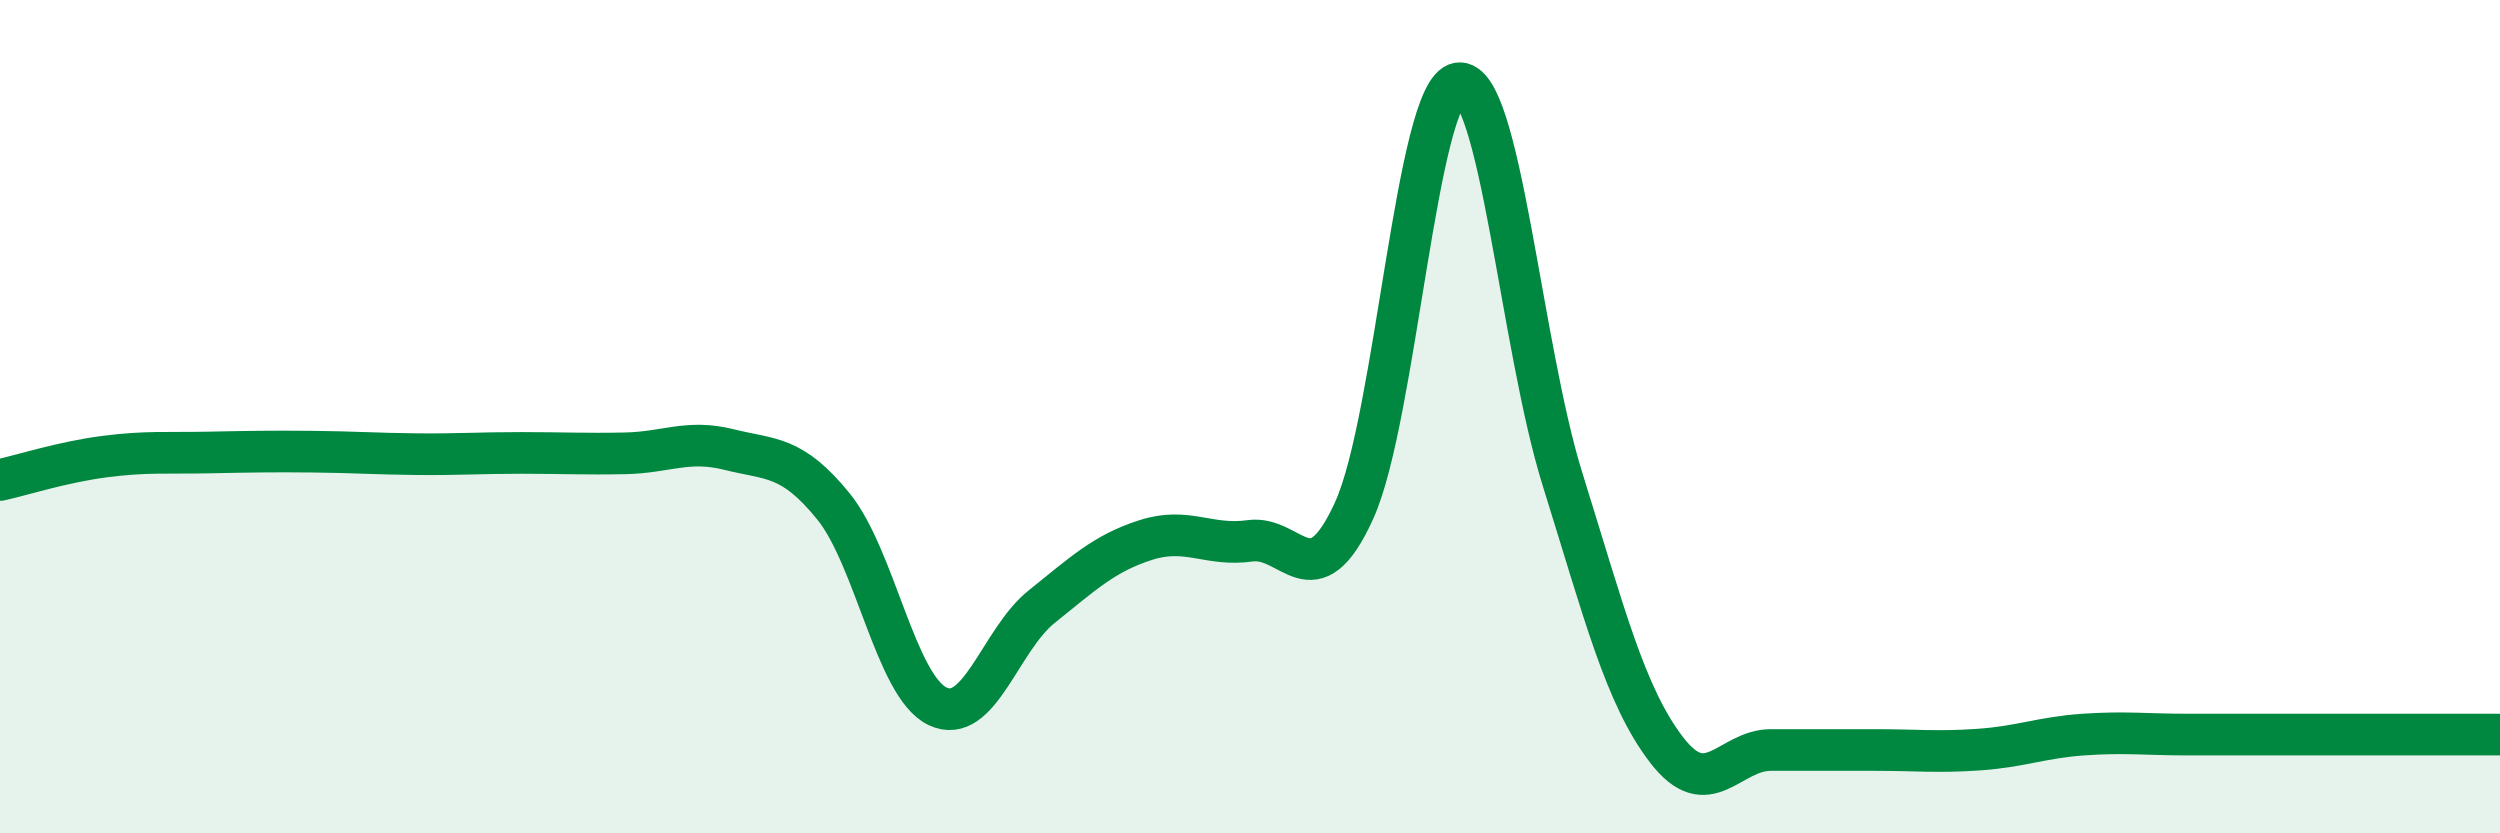
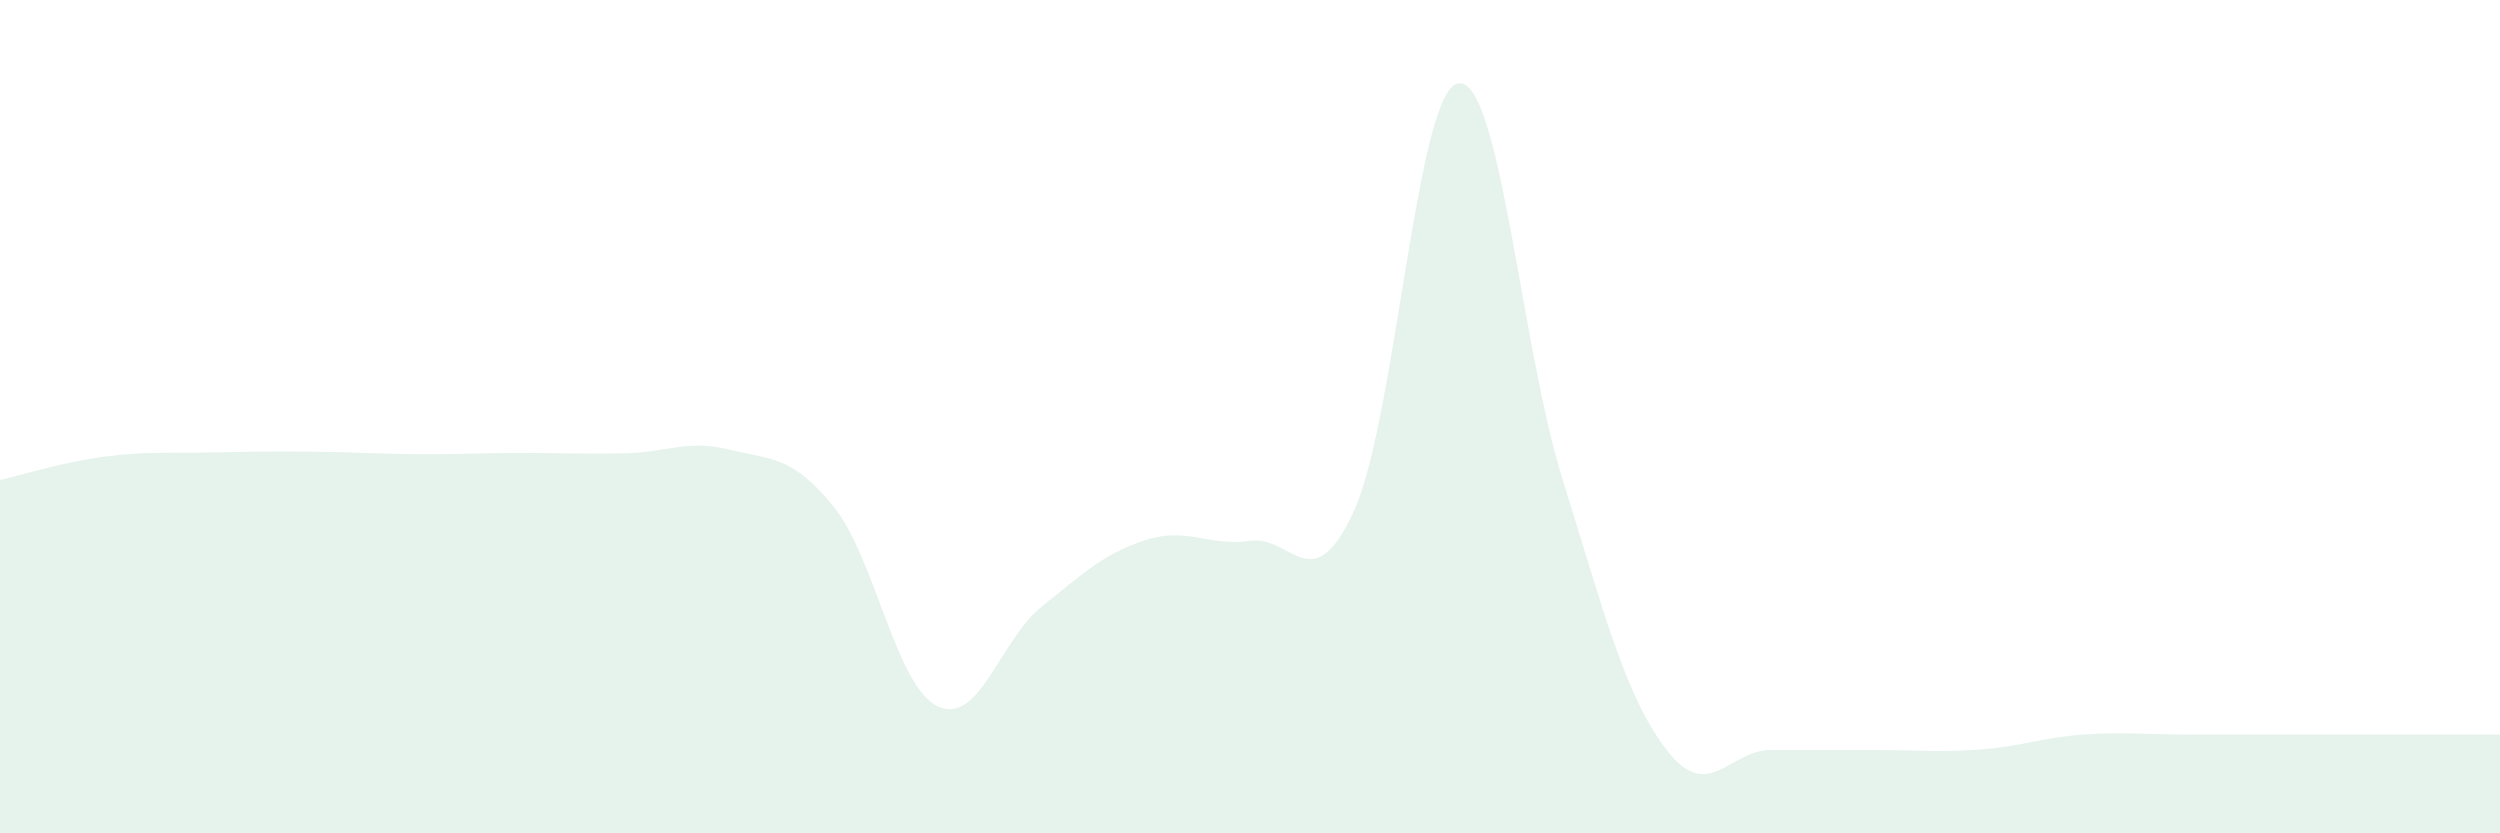
<svg xmlns="http://www.w3.org/2000/svg" width="60" height="20" viewBox="0 0 60 20">
  <path d="M 0,11.52 C 0.5,11.41 1.5,11.09 2.5,10.96 C 3.5,10.83 4,10.88 5,10.86 C 6,10.84 6.5,10.83 7.5,10.84 C 8.5,10.85 9,10.89 10,10.9 C 11,10.91 11.5,10.87 12.5,10.87 C 13.5,10.87 14,10.9 15,10.88 C 16,10.86 16.5,10.54 17.5,10.79 C 18.5,11.04 19,10.92 20,12.15 C 21,13.38 21.5,16.47 22.5,16.95 C 23.5,17.43 24,15.36 25,14.56 C 26,13.76 26.5,13.28 27.5,12.96 C 28.5,12.64 29,13.12 30,12.98 C 31,12.84 31.5,14.45 32.5,12.25 C 33.5,10.05 34,2.15 35,2 C 36,1.85 36.5,8.3 37.5,11.5 C 38.5,14.7 39,16.7 40,18 C 41,19.3 41.5,18 42.5,18 C 43.5,18 44,18 45,18 C 46,18 46.5,18.06 47.5,17.99 C 48.5,17.92 49,17.7 50,17.63 C 51,17.56 51.5,17.63 52.5,17.63 C 53.5,17.63 53.5,17.63 55,17.63 C 56.5,17.63 59,17.63 60,17.63L60 20L0 20Z" fill="#008740" opacity="0.1" stroke-linecap="round" stroke-linejoin="round" />
-   <path d="M 0,11.52 C 0.5,11.41 1.5,11.09 2.5,10.96 C 3.5,10.83 4,10.88 5,10.86 C 6,10.84 6.5,10.83 7.5,10.84 C 8.5,10.85 9,10.89 10,10.9 C 11,10.91 11.5,10.87 12.5,10.87 C 13.5,10.87 14,10.9 15,10.88 C 16,10.86 16.5,10.54 17.5,10.79 C 18.5,11.04 19,10.92 20,12.15 C 21,13.38 21.5,16.47 22.5,16.95 C 23.5,17.43 24,15.36 25,14.56 C 26,13.76 26.5,13.28 27.5,12.96 C 28.5,12.64 29,13.12 30,12.98 C 31,12.84 31.5,14.45 32.5,12.25 C 33.5,10.05 34,2.15 35,2 C 36,1.85 36.5,8.3 37.5,11.5 C 38.5,14.7 39,16.7 40,18 C 41,19.3 41.5,18 42.5,18 C 43.5,18 44,18 45,18 C 46,18 46.5,18.06 47.5,17.99 C 48.5,17.92 49,17.7 50,17.63 C 51,17.56 51.5,17.63 52.5,17.63 C 53.5,17.63 53.5,17.63 55,17.63 C 56.5,17.63 59,17.63 60,17.63" stroke="#008740" stroke-width="1" fill="none" stroke-linecap="round" stroke-linejoin="round" />
</svg>